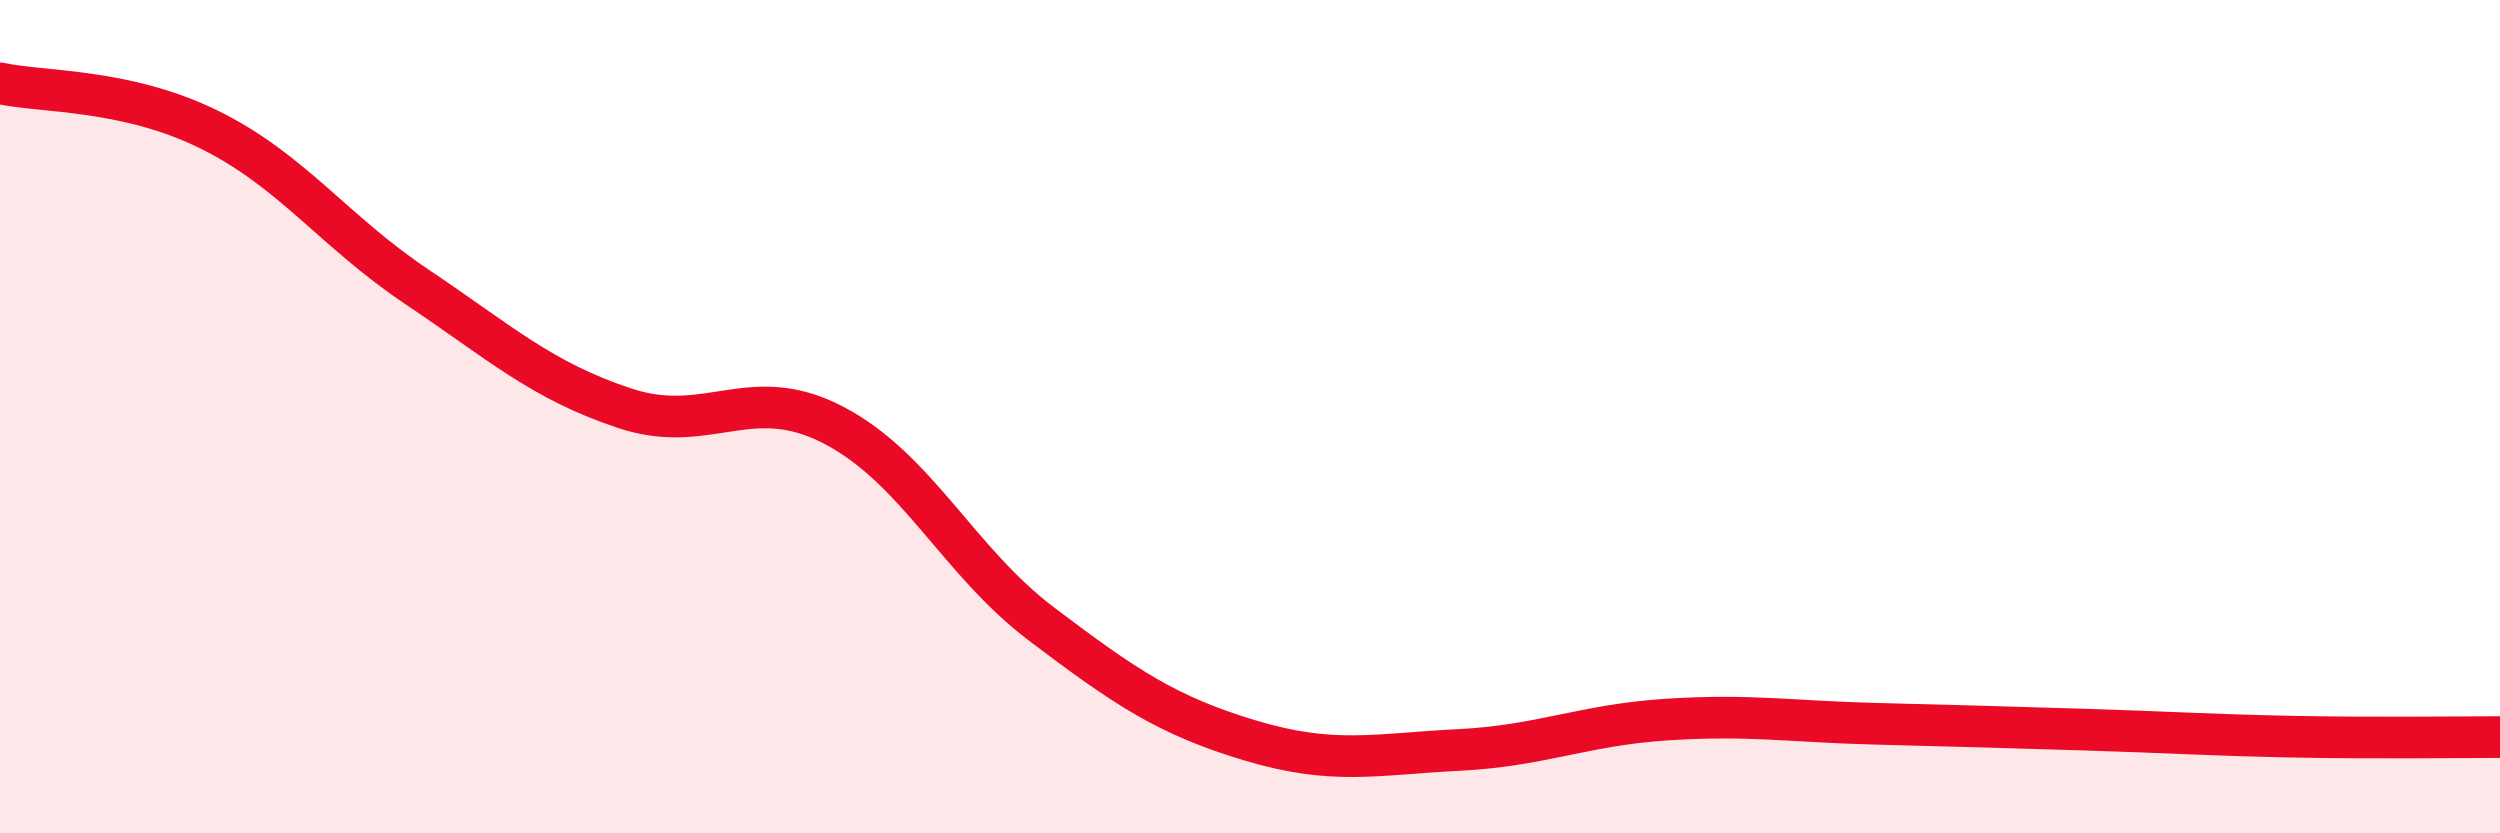
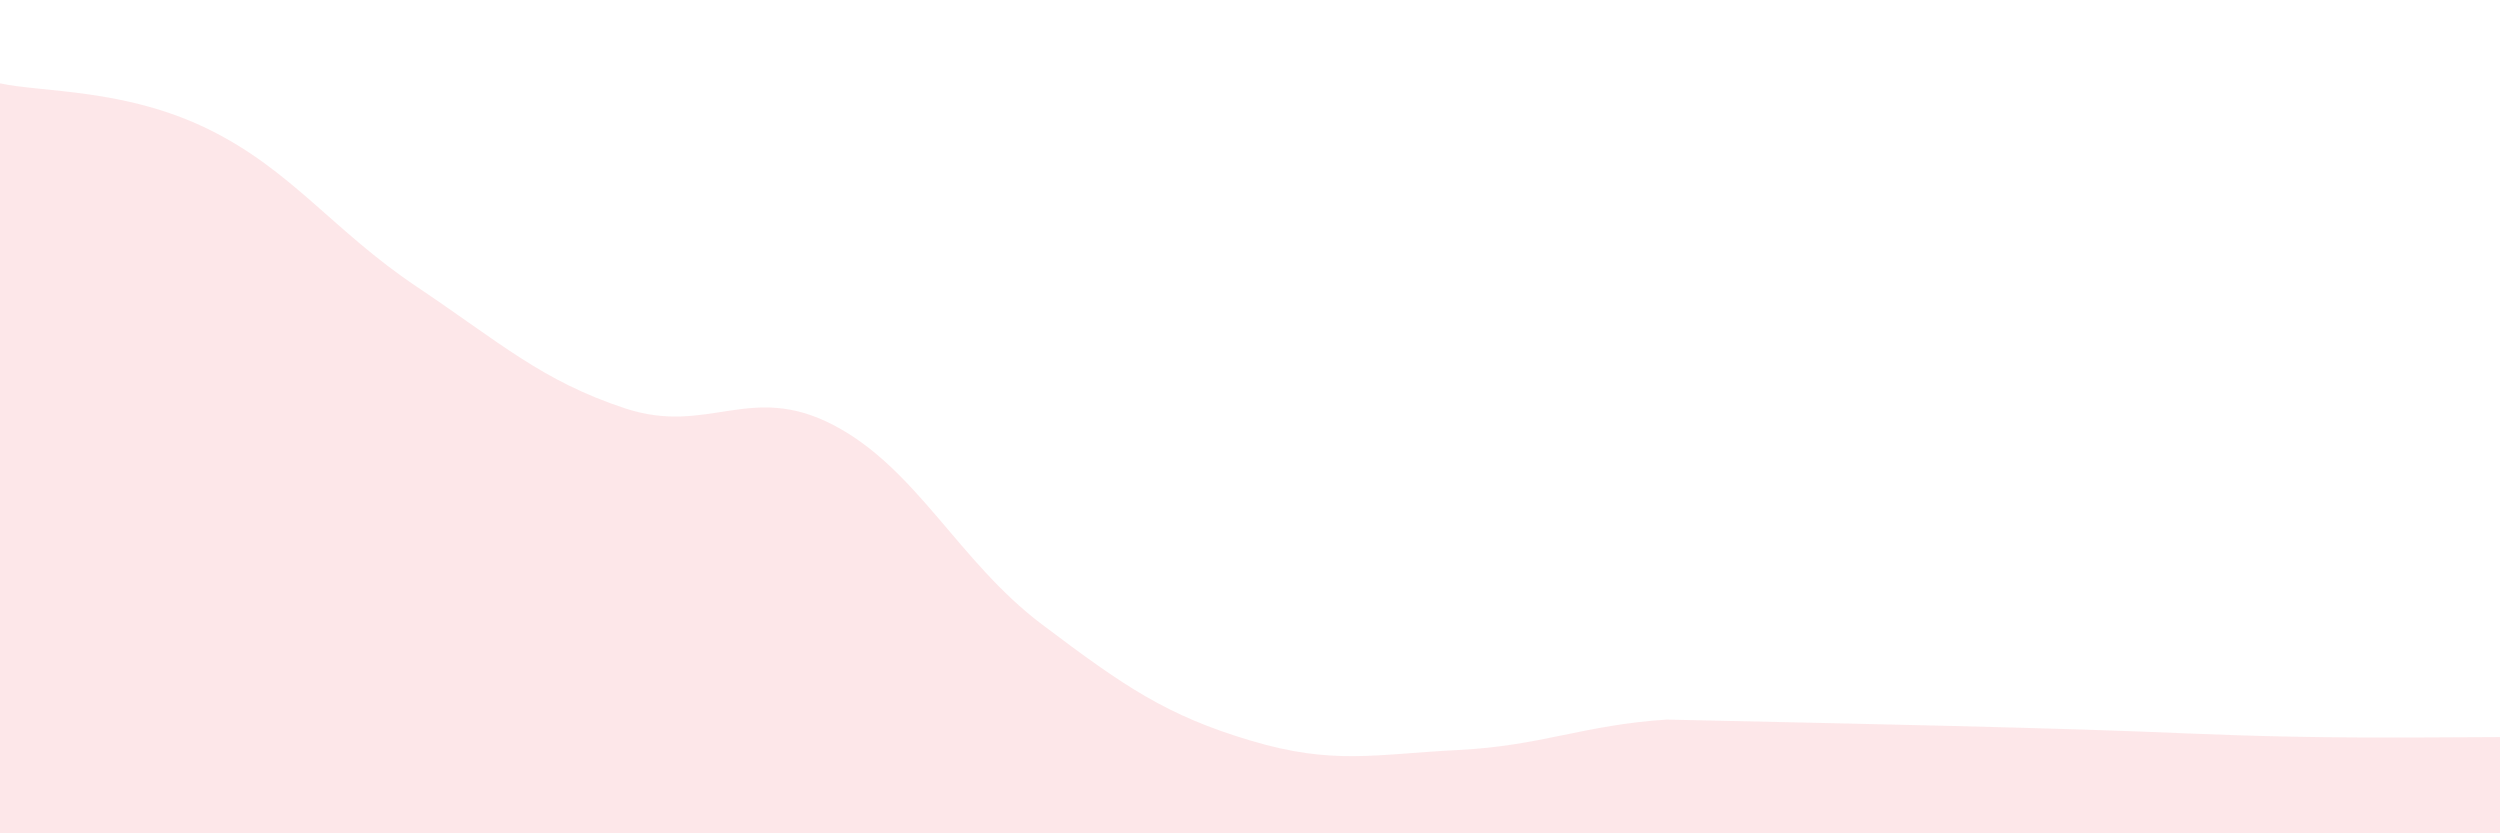
<svg xmlns="http://www.w3.org/2000/svg" width="60" height="20" viewBox="0 0 60 20">
-   <path d="M 0,2 C 1,2.22 3,2.12 5,3.1 C 7,4.08 8,5.54 10,6.88 C 12,8.22 13,9.14 15,9.8 C 17,10.46 18,9.16 20,10.2 C 22,11.24 23,13.47 25,14.98 C 27,16.49 28,17.17 30,17.77 C 32,18.37 33,18.1 35,18 C 37,17.9 38,17.4 40,17.27 C 42,17.14 43,17.32 45,17.37 C 47,17.42 48,17.45 50,17.51 C 52,17.57 53,17.64 55,17.68 C 57,17.72 59,17.69 60,17.69L60 20L0 20Z" fill="#EB0A25" opacity="0.1" stroke-linecap="round" stroke-linejoin="round" />
-   <path d="M 0,2 C 1,2.22 3,2.12 5,3.1 C 7,4.08 8,5.54 10,6.88 C 12,8.22 13,9.14 15,9.8 C 17,10.46 18,9.16 20,10.2 C 22,11.24 23,13.47 25,14.98 C 27,16.49 28,17.17 30,17.77 C 32,18.37 33,18.1 35,18 C 37,17.9 38,17.4 40,17.27 C 42,17.14 43,17.32 45,17.37 C 47,17.42 48,17.45 50,17.51 C 52,17.57 53,17.64 55,17.68 C 57,17.72 59,17.69 60,17.69" stroke="#EB0A25" stroke-width="1" fill="none" stroke-linecap="round" stroke-linejoin="round" />
+   <path d="M 0,2 C 1,2.22 3,2.12 5,3.1 C 7,4.08 8,5.54 10,6.88 C 12,8.22 13,9.14 15,9.8 C 17,10.46 18,9.16 20,10.2 C 22,11.24 23,13.47 25,14.98 C 27,16.49 28,17.17 30,17.77 C 32,18.37 33,18.1 35,18 C 37,17.9 38,17.4 40,17.27 C 47,17.42 48,17.45 50,17.51 C 52,17.57 53,17.64 55,17.68 C 57,17.72 59,17.69 60,17.69L60 20L0 20Z" fill="#EB0A25" opacity="0.1" stroke-linecap="round" stroke-linejoin="round" />
</svg>